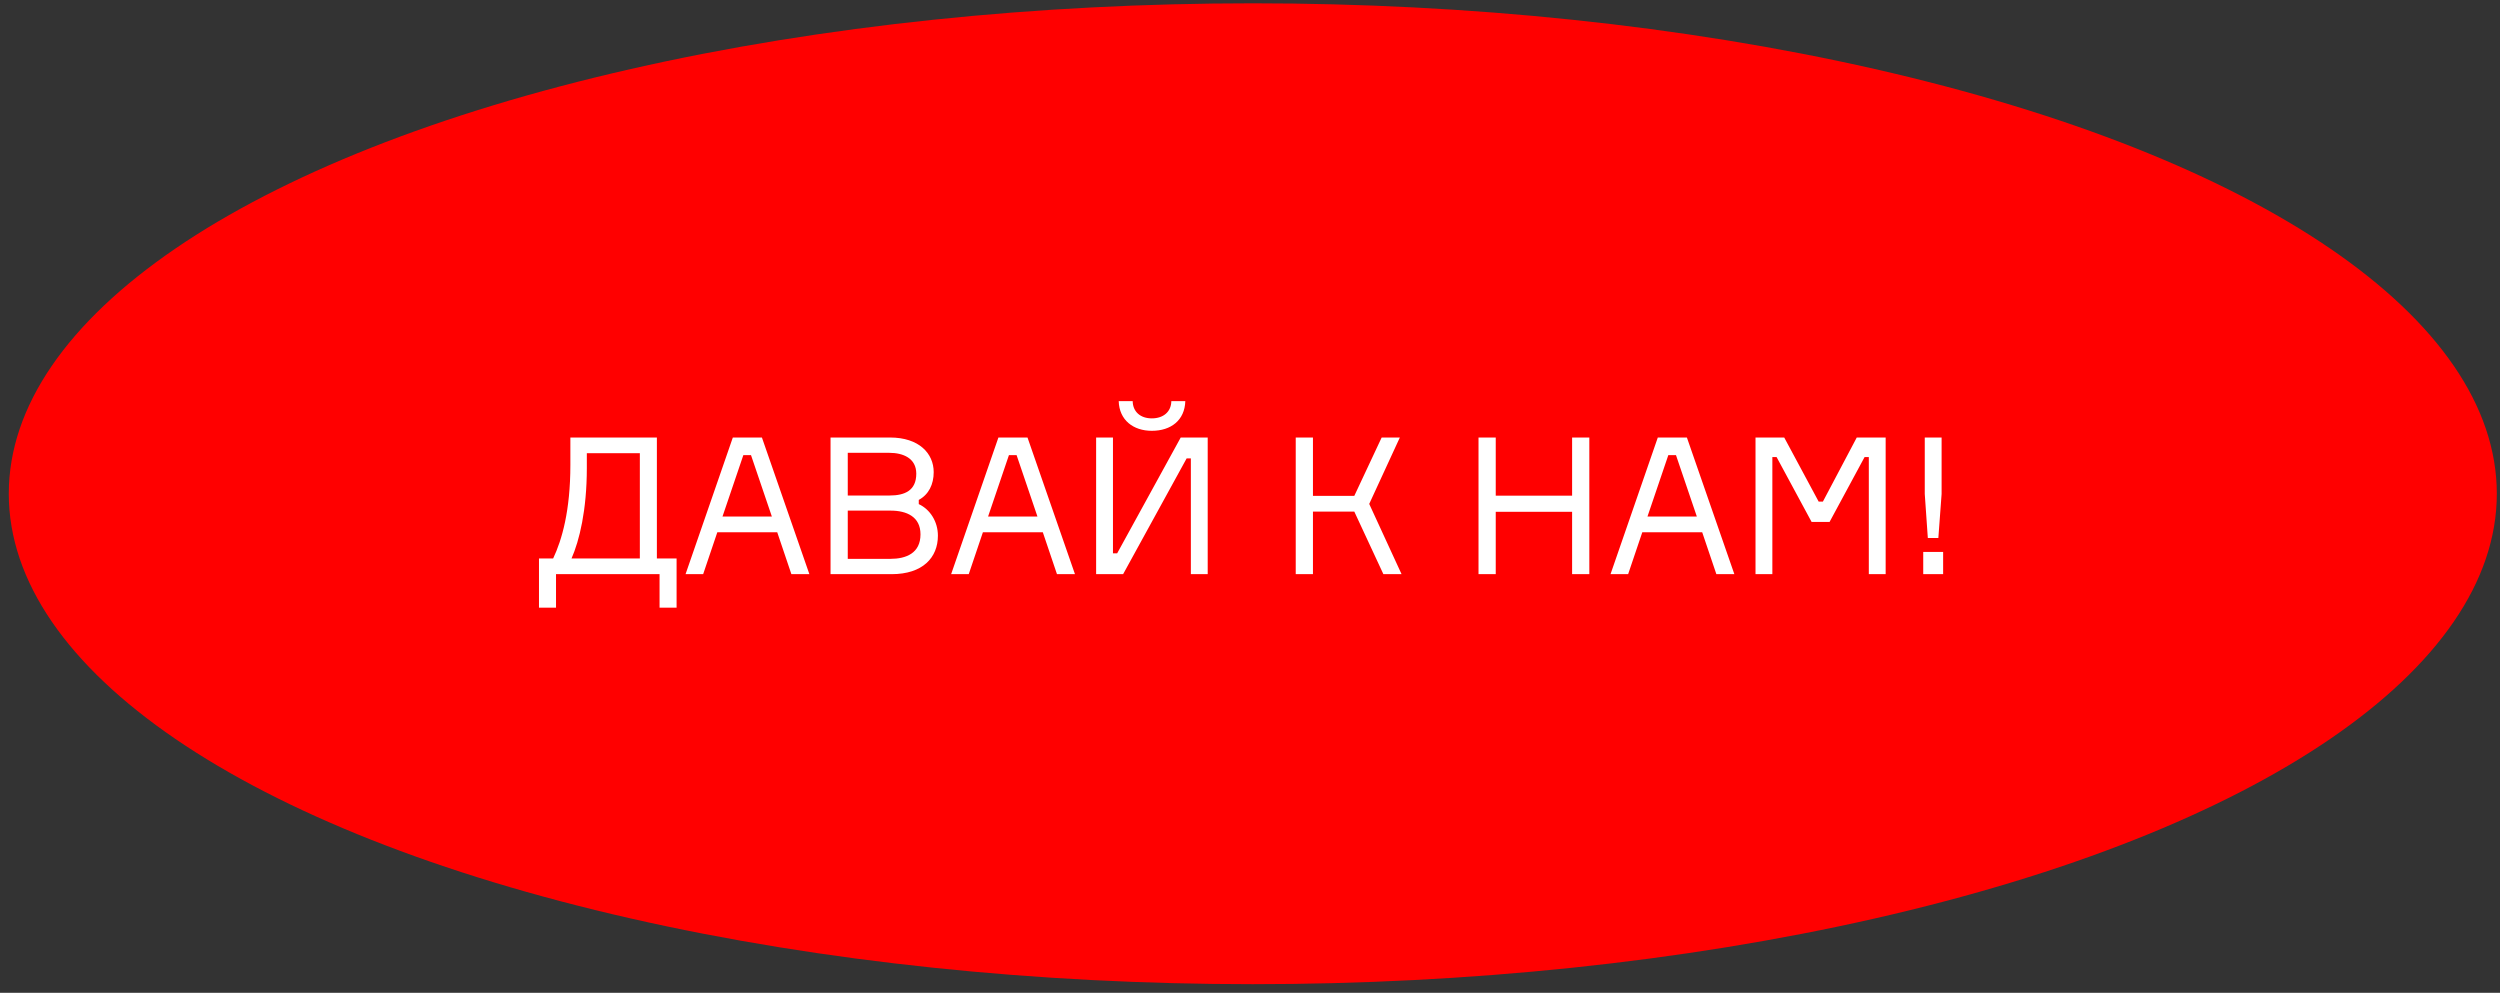
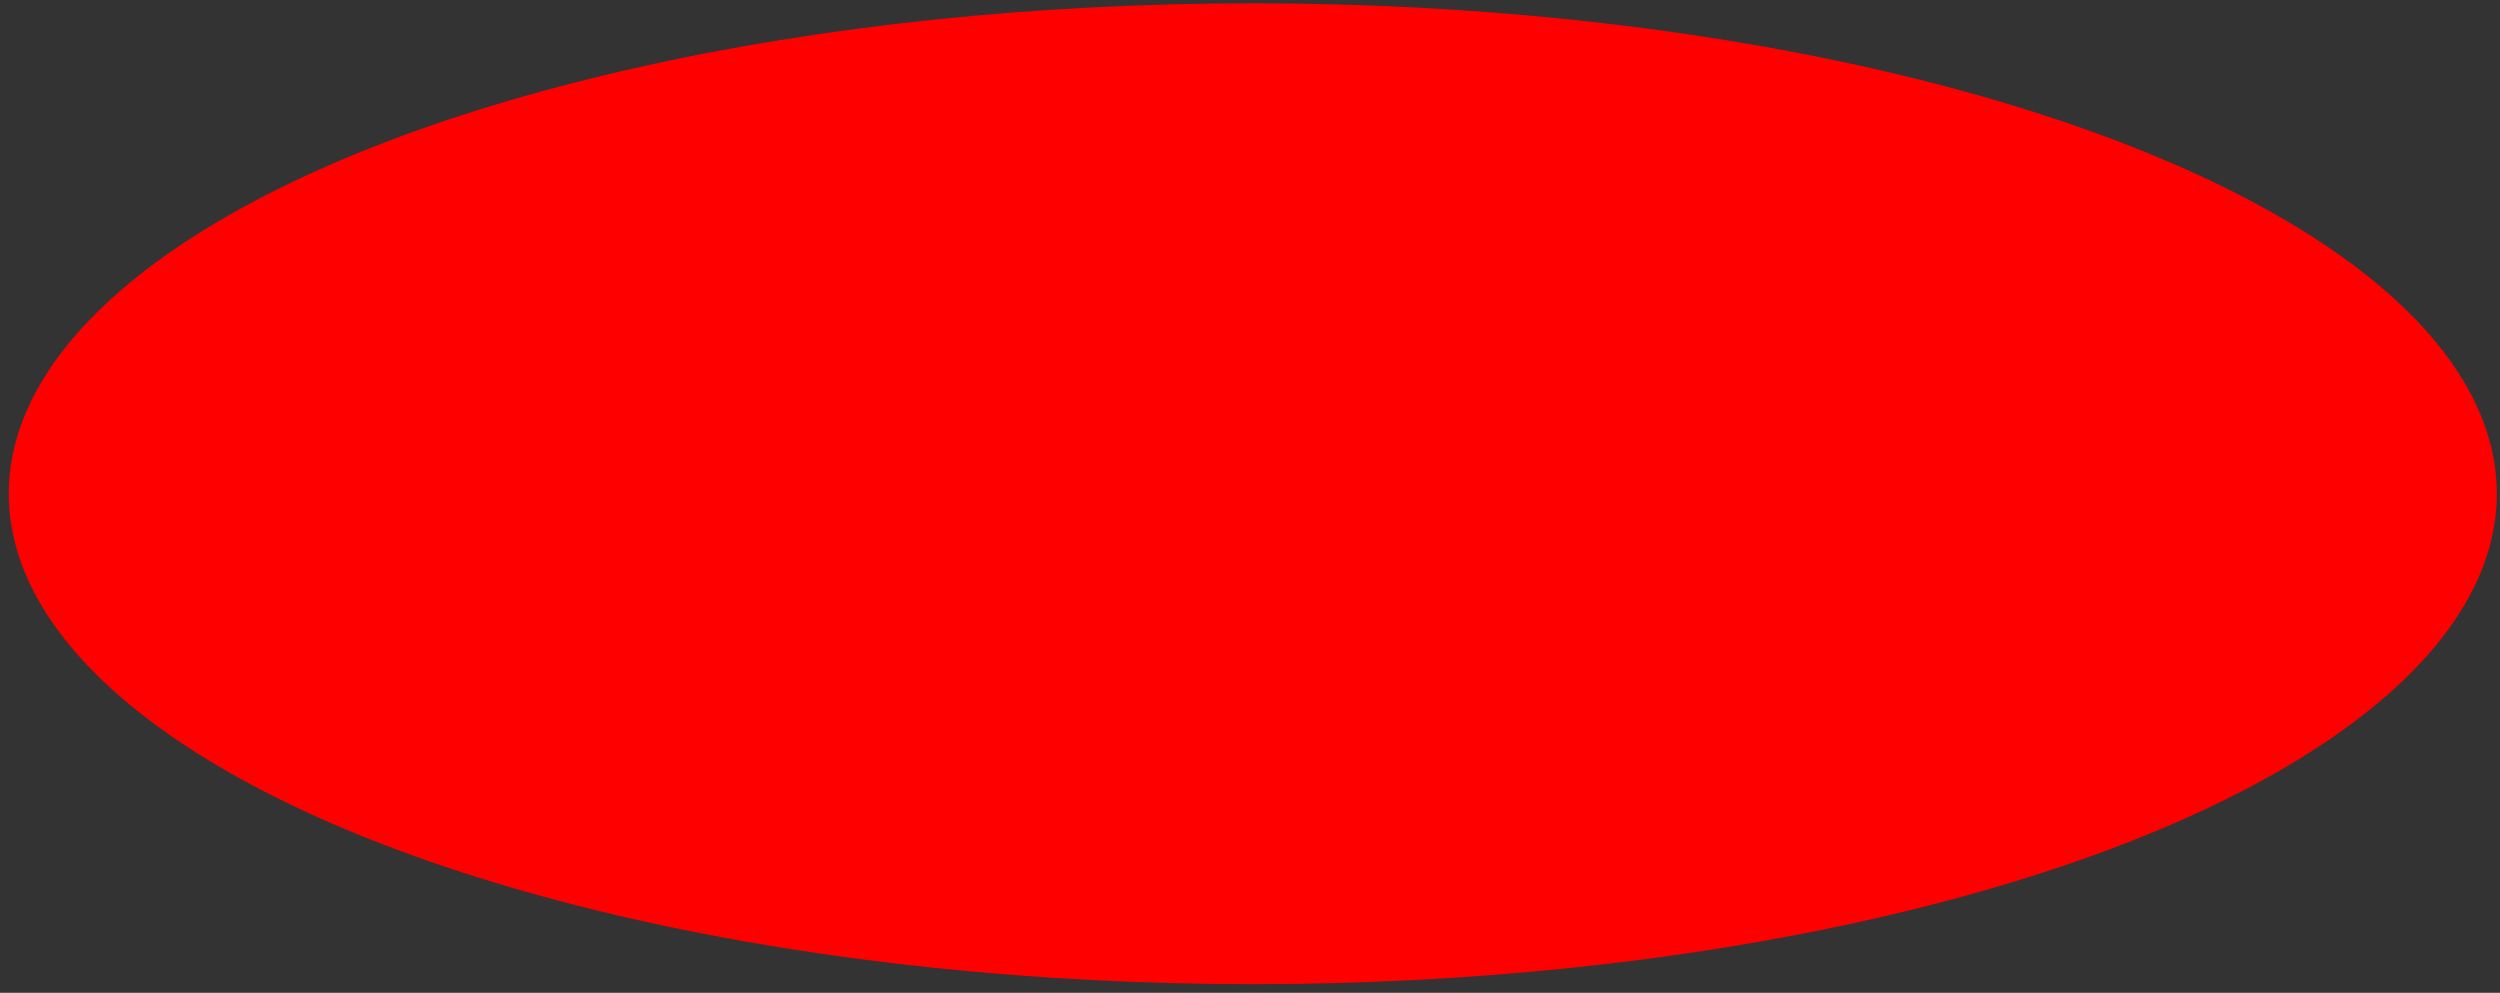
<svg xmlns="http://www.w3.org/2000/svg" width="209" height="83" viewBox="0 0 209 83" fill="none">
  <rect x="0" y="0" width="209" height="83" fill="#333333" stroke="none" />
  <ellipse cx="104.734" cy="41.277" rx="104" ry="41" fill="#FF0000" />
-   <path d="M54.915 46.688V36.576H47.683V38.88C47.683 42.688 46.979 45.136 46.243 46.688H45.059V50.8H46.483V48H55.139V50.8H56.563V46.688H54.915ZM53.491 46.688H47.779C48.435 45.2 49.059 42.656 49.059 39.12V37.888H53.491V46.688ZM66.16 48H67.664L63.696 36.576H61.264L57.312 48H58.784L59.968 44.496H64.976L66.16 48ZM62.144 38.048H62.784L64.528 43.184H60.4L62.144 38.048ZM76.809 41.792C77.641 41.344 78.057 40.496 78.057 39.472C78.057 37.904 76.825 36.576 74.409 36.576H69.433V48H74.537C77.145 48 78.409 46.608 78.409 44.784C78.409 43.616 77.769 42.592 76.809 42.144V41.792ZM70.873 37.856H74.345C75.497 37.856 76.601 38.304 76.601 39.6C76.601 41.008 75.641 41.424 74.377 41.424H70.873V37.856ZM70.873 46.72V42.688H74.457C75.801 42.688 76.953 43.2 76.953 44.672C76.953 46.256 75.737 46.72 74.441 46.72H70.873ZM88.363 48H89.867L85.899 36.576H83.467L79.515 48H80.987L82.171 44.496H87.179L88.363 48ZM84.347 38.048H84.987L86.731 43.184H82.603L84.347 38.048ZM91.636 36.576V48H93.892L99.204 38.32H99.556V48H100.964V36.576H98.708L93.396 46.256H93.044V36.576H91.636ZM97.924 33.536C97.908 34.432 97.252 34.976 96.292 34.976C95.348 34.976 94.708 34.432 94.692 33.536H93.524C93.572 35.12 94.74 36.016 96.292 36.016C97.892 36.016 99.044 35.136 99.092 33.536H97.924ZM108.323 48H109.763V42.768H113.219L115.651 48H117.171L114.467 42.128L117.027 36.576H115.507L113.219 41.456H109.763V36.576H108.323V48ZM131.428 36.576V41.44H125.044V36.576H123.604V48H125.044V42.784H131.428V48H132.868V36.576H131.428ZM143.488 48H144.992L141.024 36.576H138.592L134.64 48H136.112L137.296 44.496H142.304L143.488 48ZM139.472 38.048H140.112L141.856 43.184H137.728L139.472 38.048ZM146.761 48H148.169V38.208H148.521L151.449 43.632H152.953L155.881 38.208H156.233V48H157.641V36.576H155.225L152.393 41.936H152.041L149.161 36.576H146.761V48ZM160.91 36.576V41.296L161.166 44.976H162.046L162.318 41.296V36.576H160.91ZM162.446 48V46.144H160.782V48H162.446Z" fill="white" />
</svg>